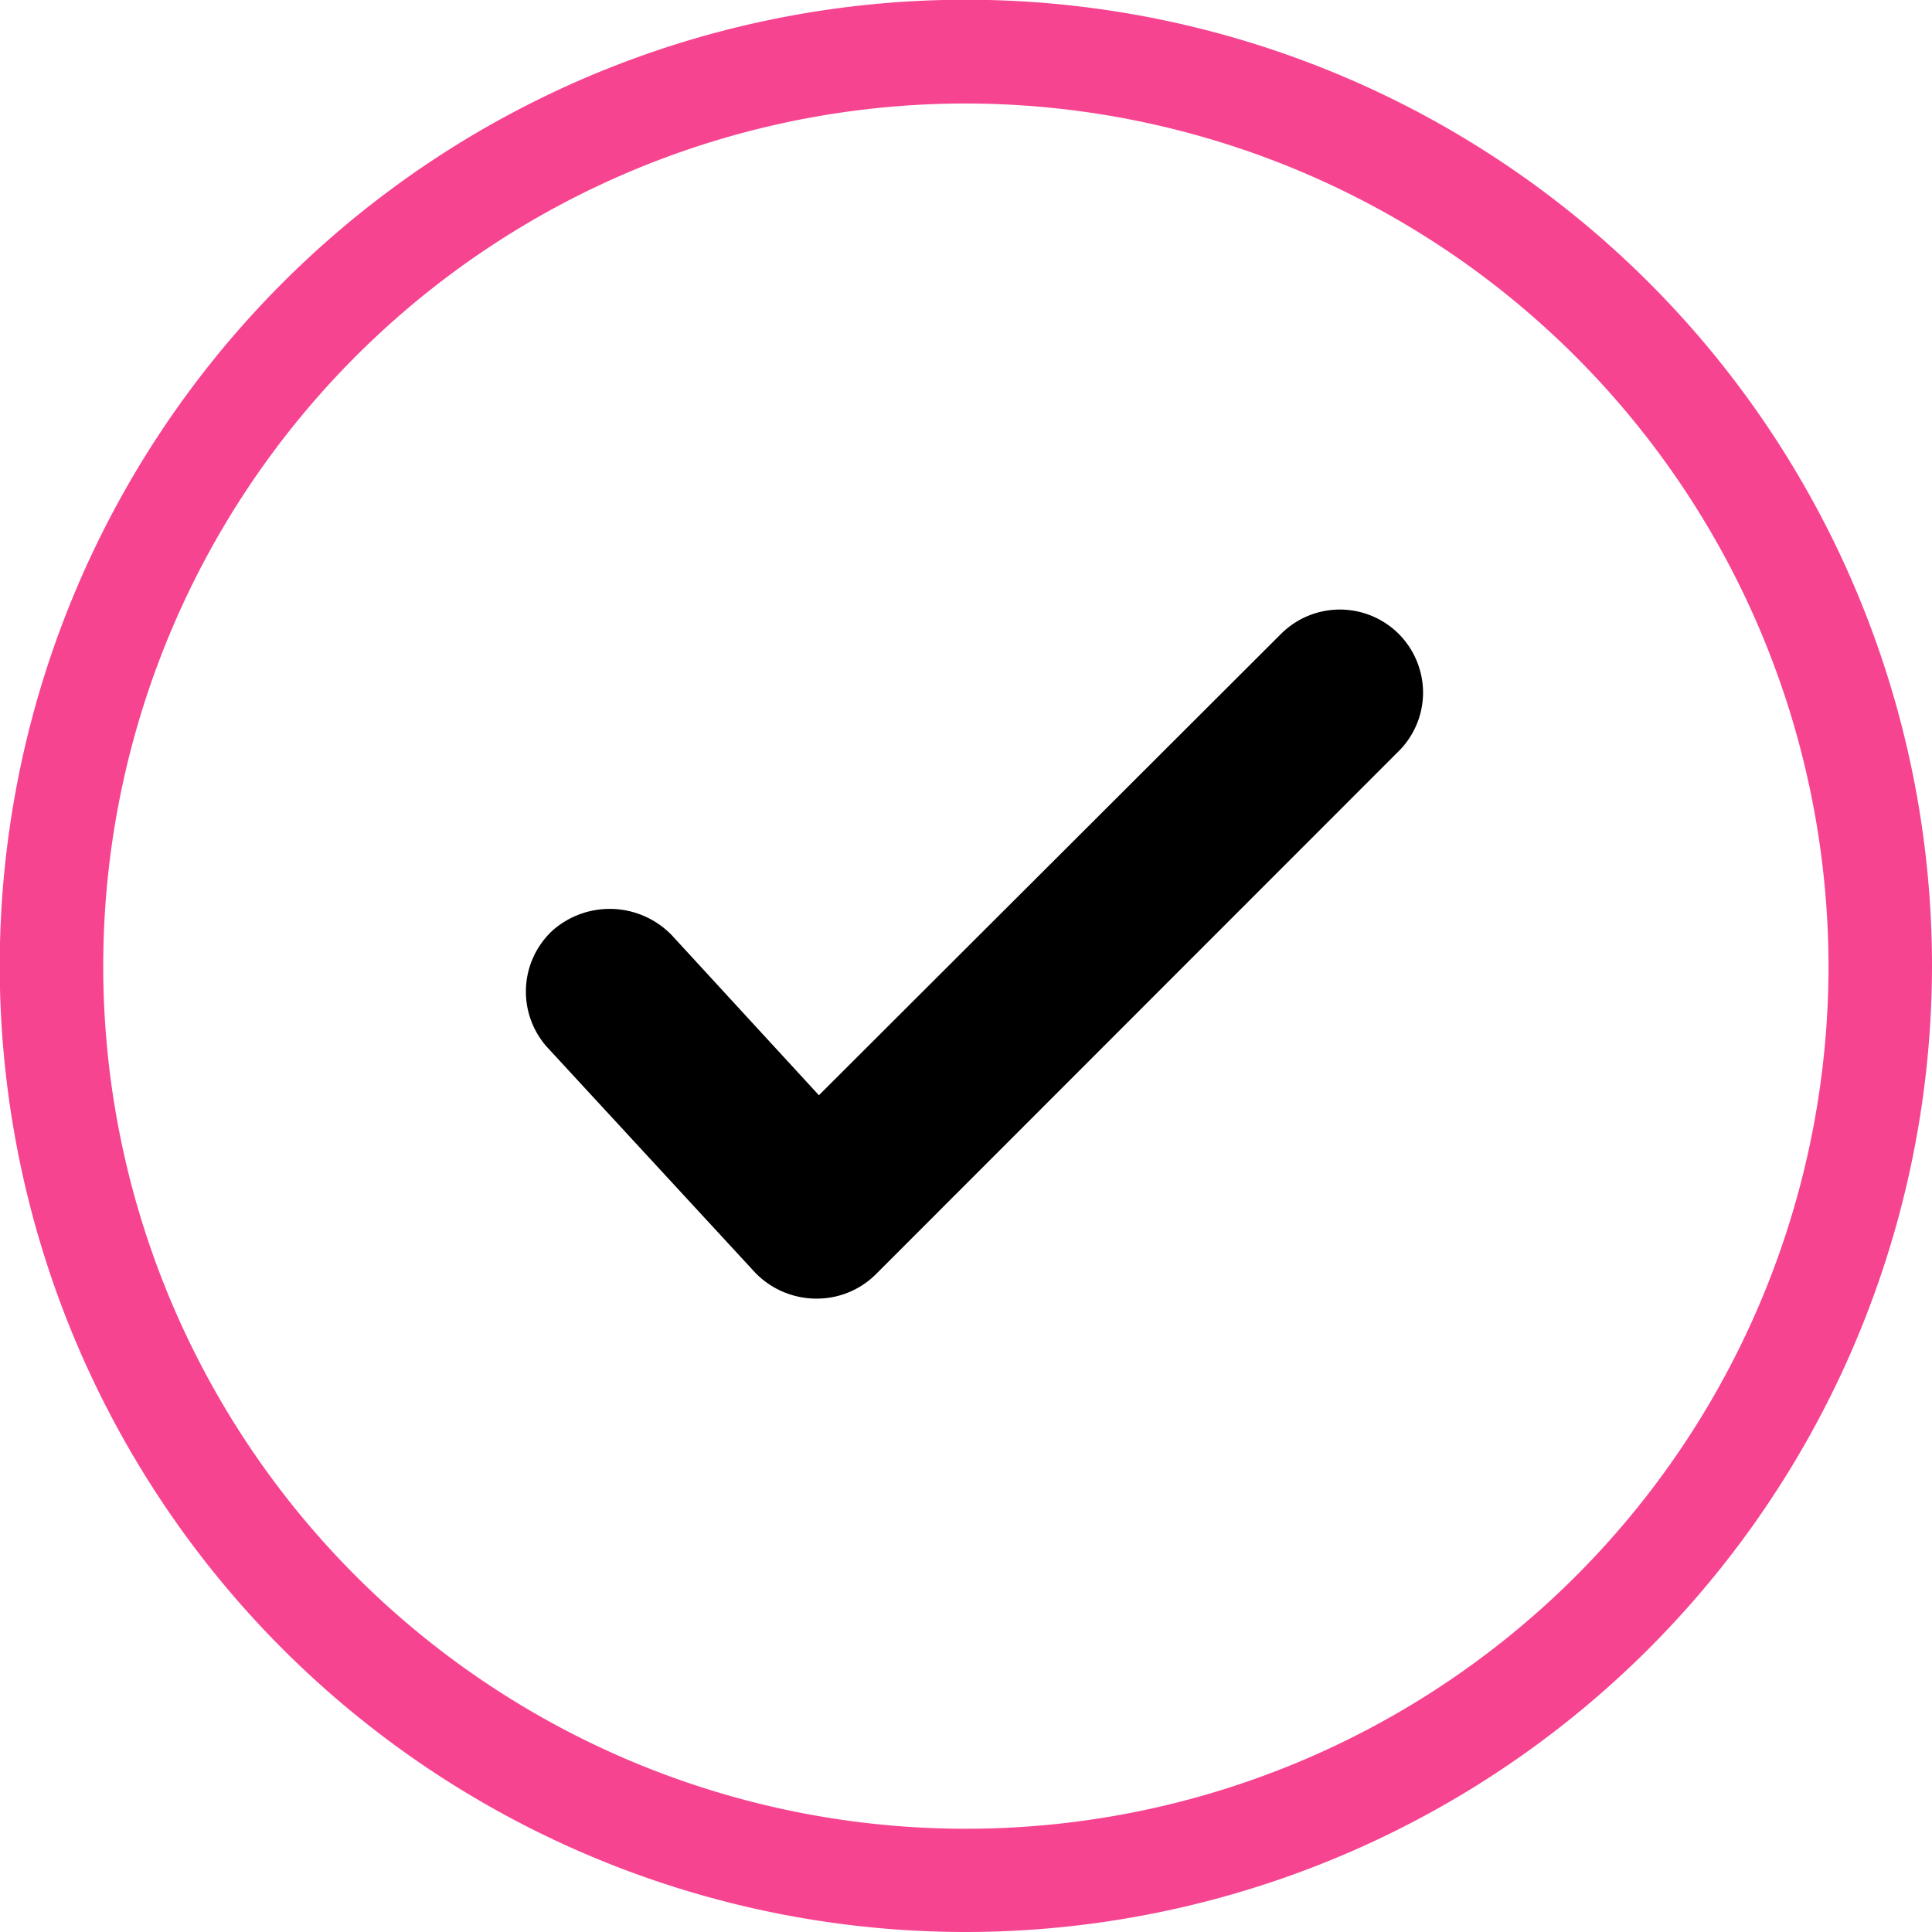
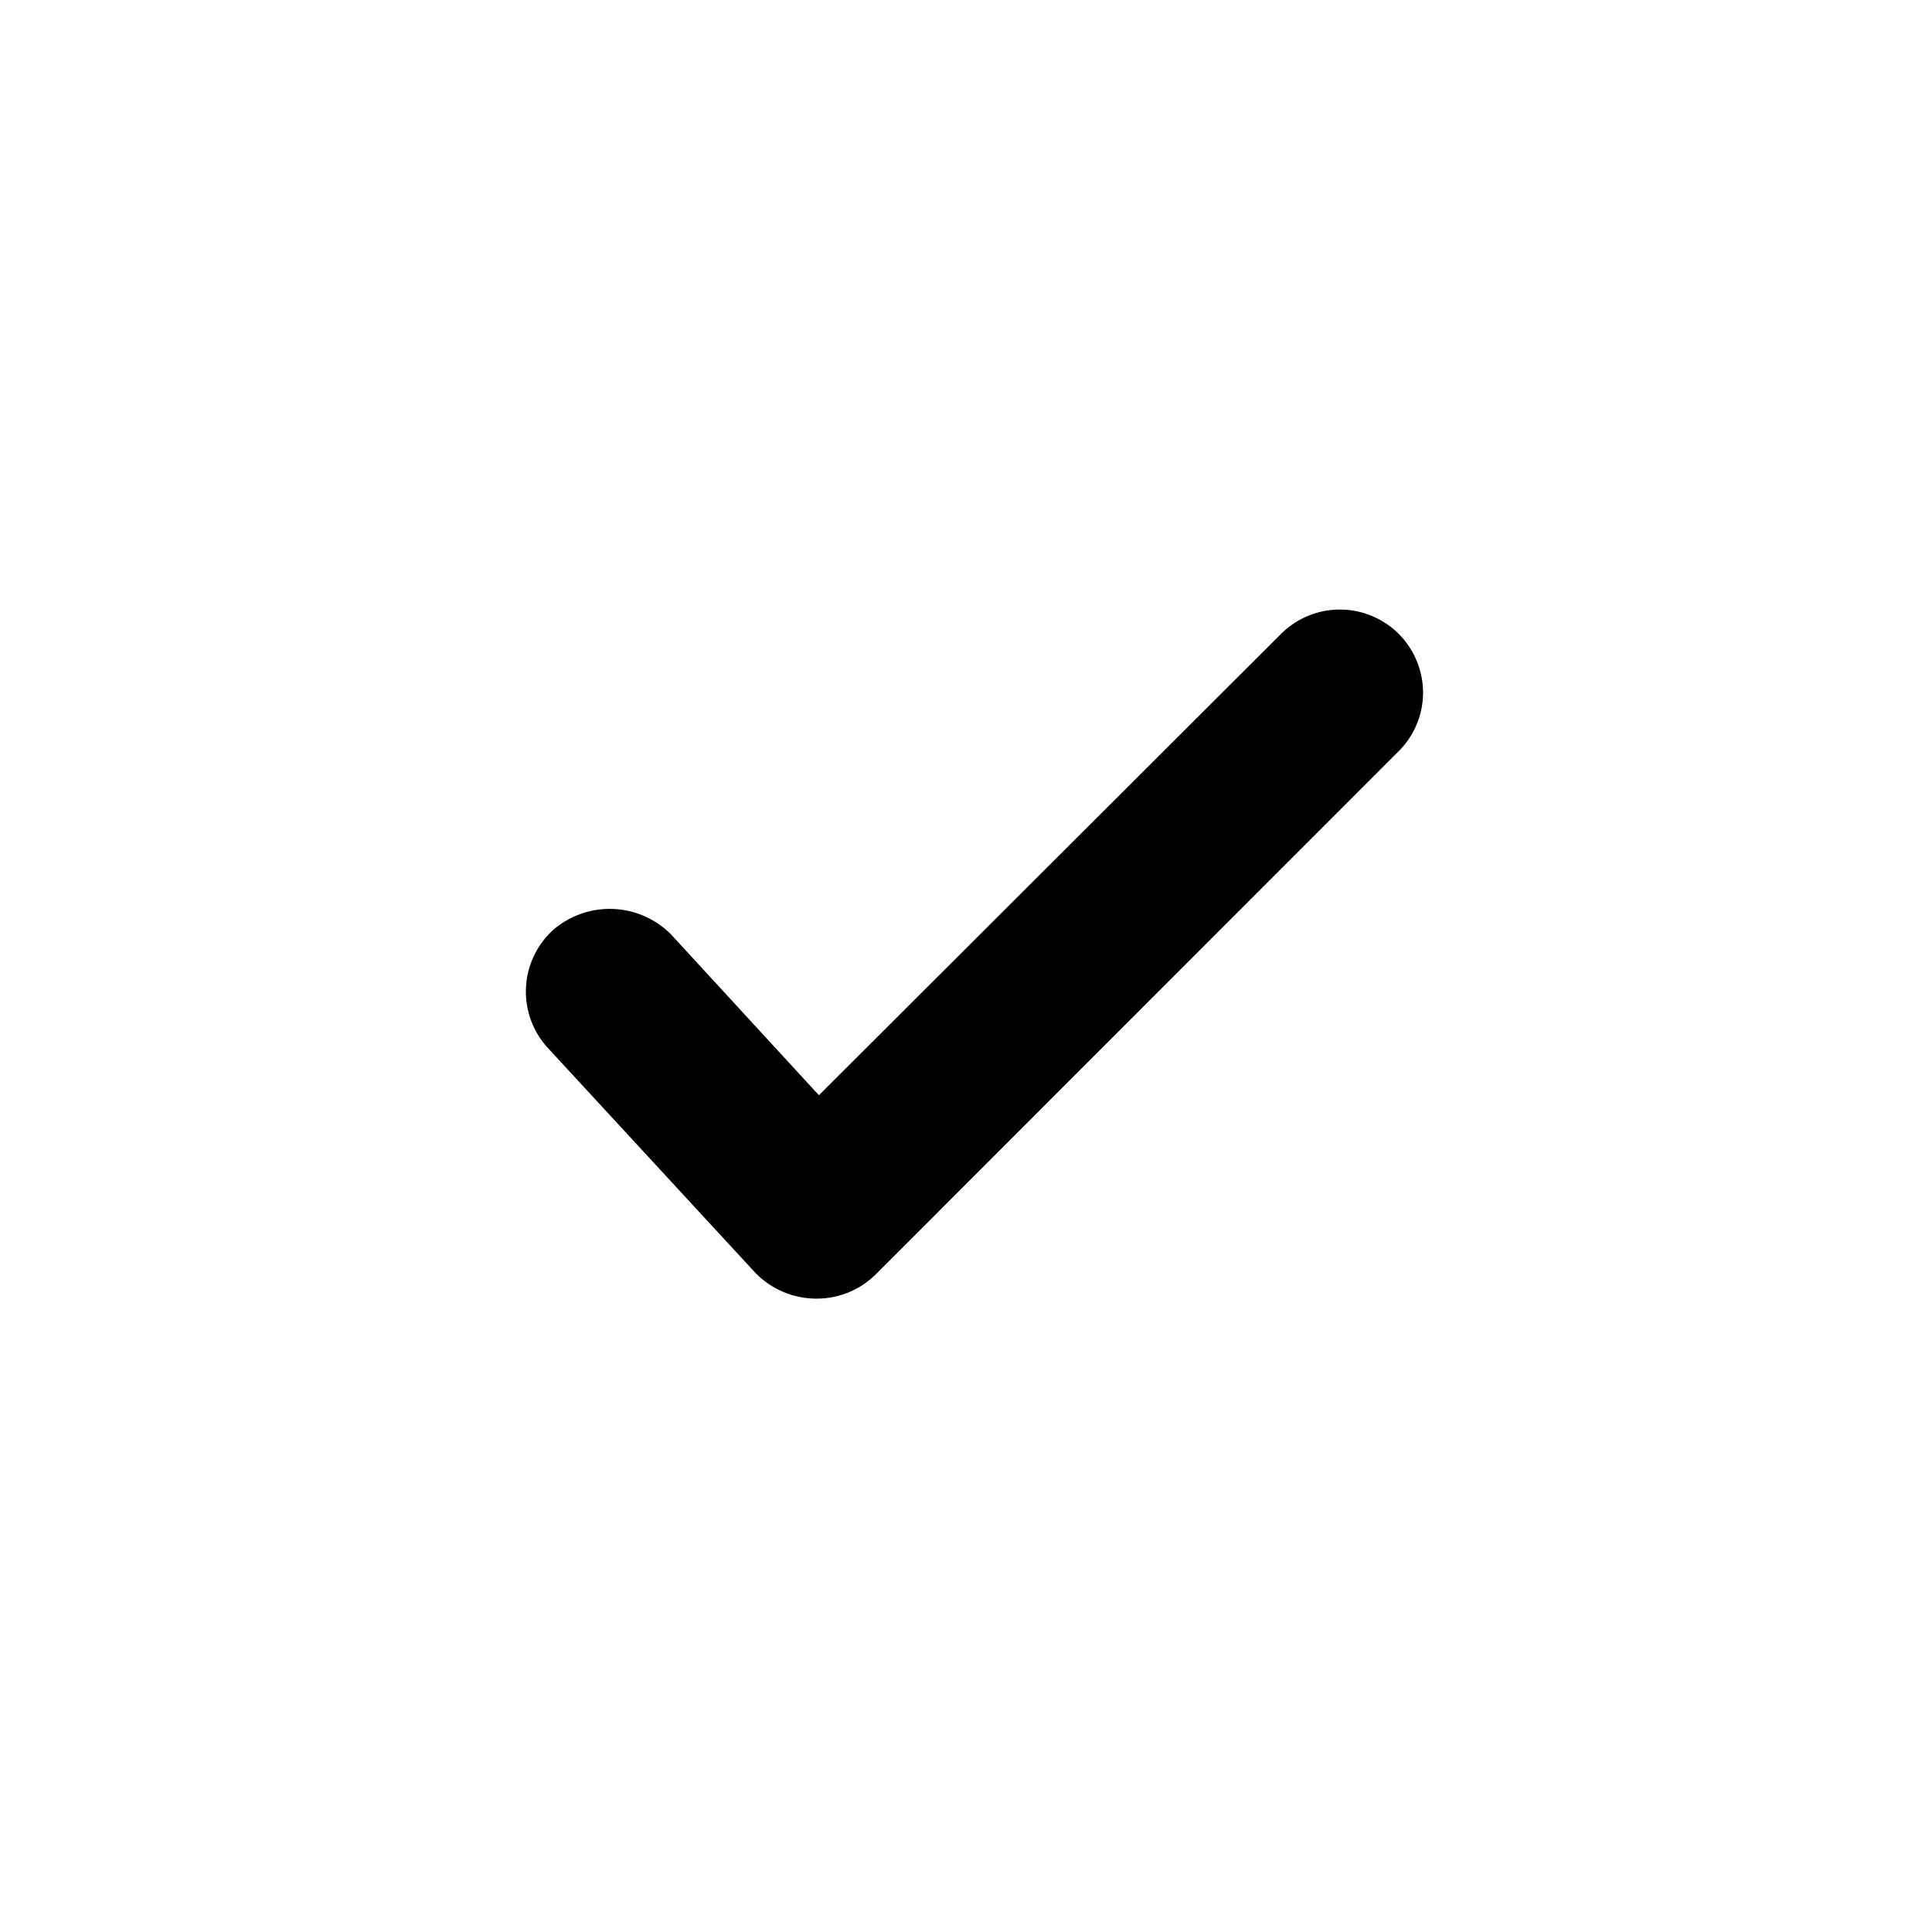
<svg xmlns="http://www.w3.org/2000/svg" viewBox="0 0 74.67 74.67">
  <defs>
    <style>.cls-1{fill:#f74490;}</style>
  </defs>
  <g id="レイヤー_2" data-name="レイヤー 2">
    <g id="_10" data-name="10">
      <path d="M55,26.8a3.21,3.21,0,0,1-1,2.29L33.86,49.24a3.23,3.23,0,0,1-2.29.95,3.29,3.29,0,0,1-2.38-1l-8-8.67a3.22,3.22,0,0,1,.18-4.57,3.34,3.34,0,0,1,4.58.18l5.7,6.2L49.5,24.51a3.22,3.22,0,0,1,4.57,0A3.23,3.23,0,0,1,55,26.8Z" />
-       <path class="cls-1" d="M37.34,74.67A37.34,37.34,0,1,1,74.67,37.34,37.38,37.38,0,0,1,37.34,74.67ZM37.34,4A33.34,33.34,0,1,0,70.67,37.34,33.38,33.38,0,0,0,37.34,4Z" />
    </g>
  </g>
</svg>